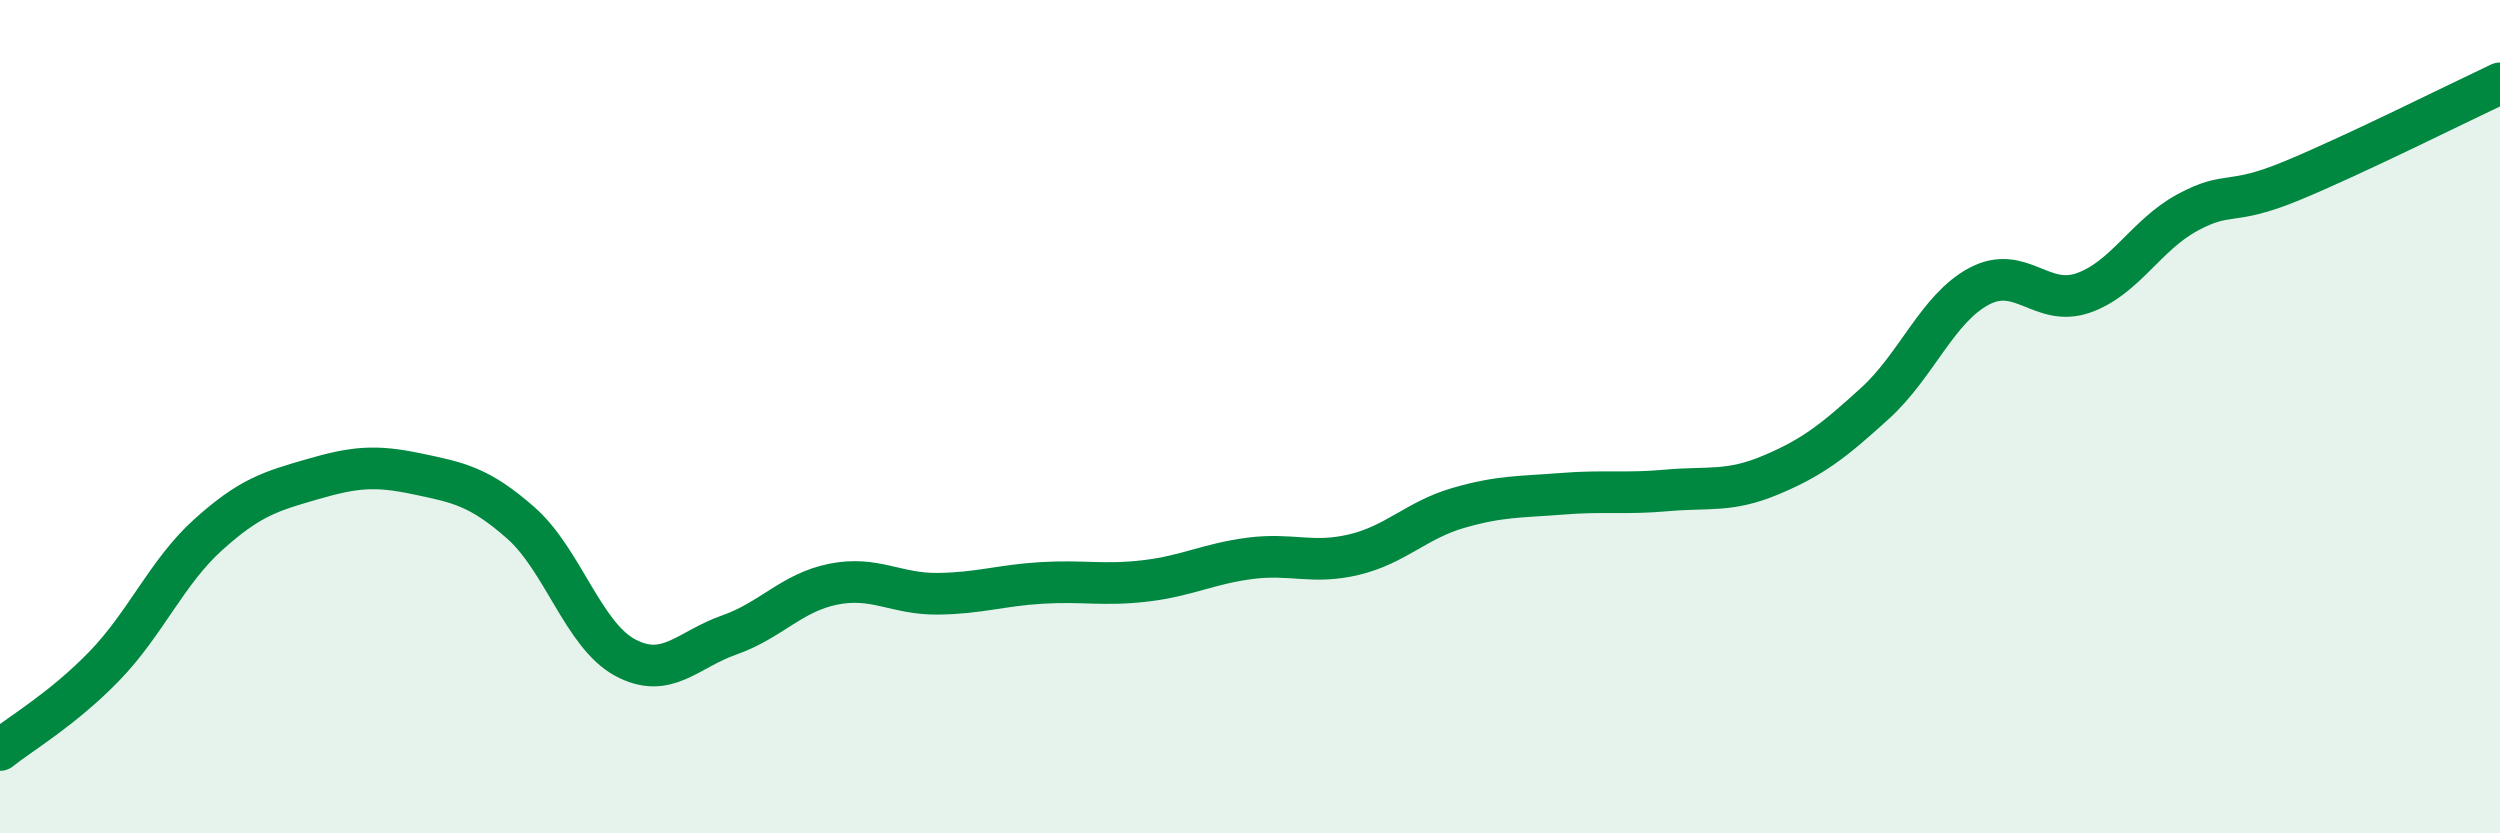
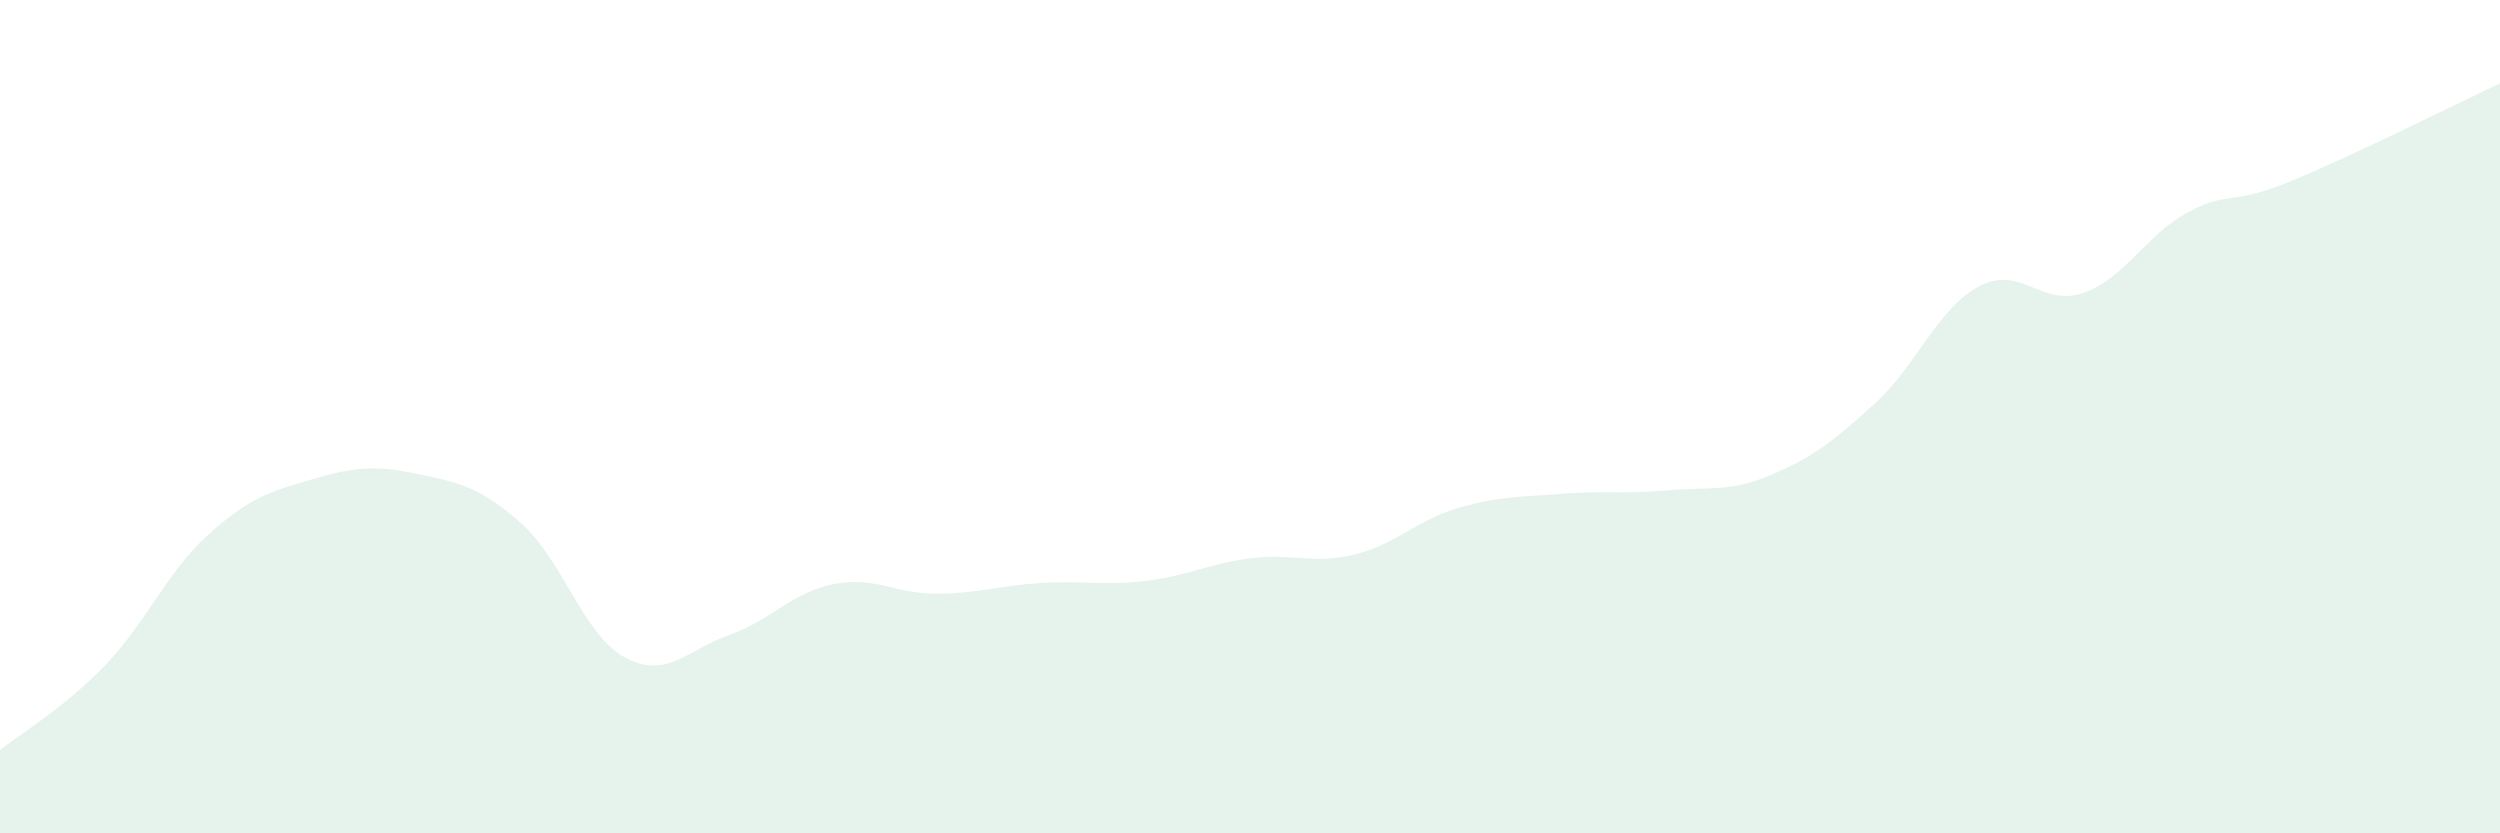
<svg xmlns="http://www.w3.org/2000/svg" width="60" height="20" viewBox="0 0 60 20">
  <path d="M 0,18 C 0.5,17.6 1.5,17.02 2.5,15.99 C 3.5,14.96 4,13.73 5,12.83 C 6,11.93 6.5,11.79 7.5,11.5 C 8.5,11.21 9,11.16 10,11.37 C 11,11.58 11.5,11.67 12.5,12.55 C 13.5,13.43 14,15.24 15,15.78 C 16,16.32 16.5,15.59 17.5,15.24 C 18.5,14.89 19,14.22 20,14.02 C 21,13.82 21.5,14.26 22.5,14.25 C 23.5,14.24 24,14.05 25,13.99 C 26,13.93 26.5,14.06 27.5,13.94 C 28.5,13.82 29,13.53 30,13.4 C 31,13.27 31.5,13.55 32.5,13.31 C 33.5,13.07 34,12.48 35,12.19 C 36,11.9 36.5,11.93 37.5,11.85 C 38.5,11.77 39,11.86 40,11.77 C 41,11.68 41.5,11.82 42.5,11.4 C 43.5,10.98 44,10.59 45,9.68 C 46,8.77 46.5,7.4 47.5,6.87 C 48.5,6.34 49,7.38 50,7.03 C 51,6.68 51.5,5.64 52.5,5.1 C 53.5,4.56 53.5,4.96 55,4.34 C 56.5,3.72 59,2.47 60,2L60 20L0 20Z" fill="#008740" opacity="0.1" stroke-linecap="round" stroke-linejoin="round" />
-   <path d="M 0,18 C 0.5,17.6 1.5,17.02 2.5,15.99 C 3.5,14.96 4,13.73 5,12.83 C 6,11.93 6.5,11.79 7.5,11.5 C 8.5,11.21 9,11.16 10,11.37 C 11,11.58 11.5,11.67 12.5,12.55 C 13.5,13.43 14,15.24 15,15.78 C 16,16.32 16.5,15.59 17.5,15.24 C 18.5,14.89 19,14.22 20,14.02 C 21,13.82 21.5,14.26 22.5,14.25 C 23.5,14.24 24,14.05 25,13.99 C 26,13.93 26.5,14.06 27.5,13.94 C 28.5,13.82 29,13.53 30,13.4 C 31,13.27 31.5,13.55 32.5,13.31 C 33.5,13.07 34,12.48 35,12.19 C 36,11.9 36.5,11.93 37.5,11.85 C 38.5,11.77 39,11.86 40,11.77 C 41,11.68 41.5,11.82 42.5,11.4 C 43.5,10.98 44,10.59 45,9.68 C 46,8.77 46.5,7.4 47.5,6.87 C 48.5,6.34 49,7.38 50,7.03 C 51,6.68 51.5,5.64 52.5,5.1 C 53.5,4.56 53.5,4.96 55,4.34 C 56.5,3.72 59,2.47 60,2" stroke="#008740" stroke-width="1" fill="none" stroke-linecap="round" stroke-linejoin="round" />
</svg>